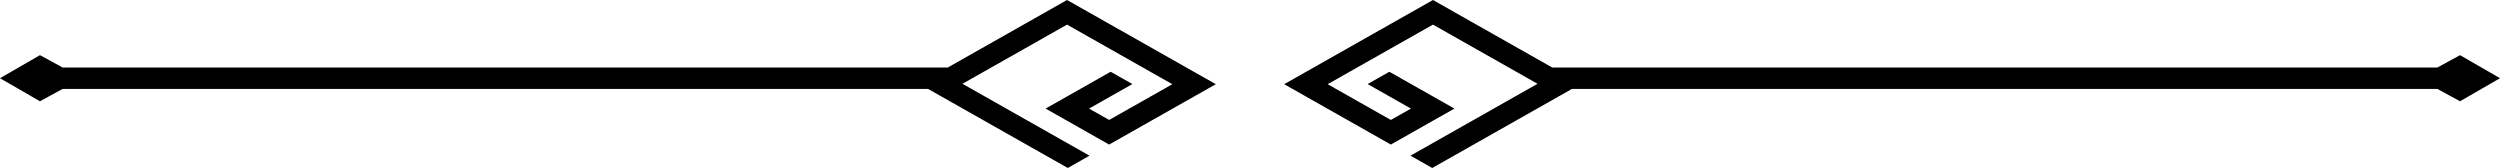
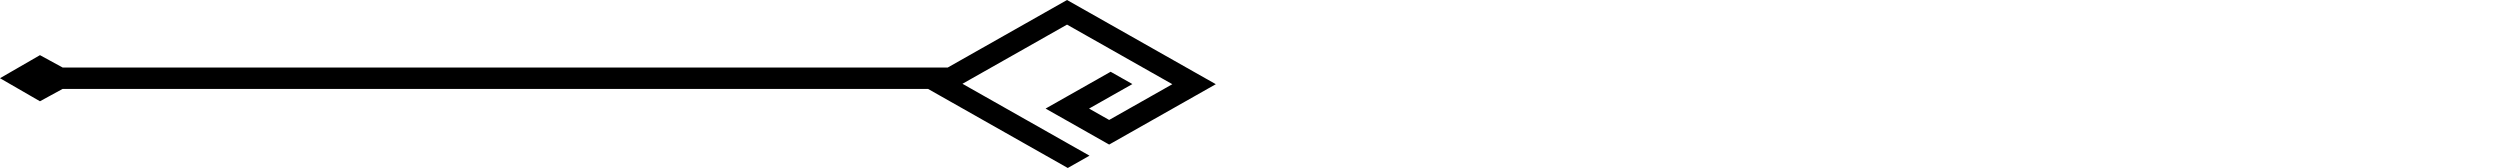
<svg xmlns="http://www.w3.org/2000/svg" viewBox="0 0 1838.72 123.55">
  <title>Asset 1</title>
  <g id="Layer_2" data-name="Layer 2">
    <g id="Layer_2-2" data-name="Layer 2">
      <polygon points="894.22 61.92 878.23 70.97 863.62 79.24 847.62 88.29 831.76 97.27 815.77 106.32 799.79 97.27 785.01 88.9 785 88.9 769.02 79.86 785 70.81 800.87 61.83 816.86 52.78 832.85 61.83 816.85 70.88 800.99 79.86 815.77 88.22 831.63 79.25 831.64 79.25 847.63 70.2 862.24 61.93 847.45 53.56 831.47 44.51 784.79 18.1 770.18 26.36 754.19 35.42 738.33 44.4 738.32 44.4 722.34 53.44 707.88 61.62 784.8 105.15 785.33 105.45 801.32 114.5 785.33 123.55 784.8 123.25 769.34 114.5 691.89 70.67 682.56 65.39 46.06 65.39 29.39 74.48 0 57.52 29.39 40.56 46.06 49.65 697.07 49.65 706.36 44.4 722.34 35.35 738.21 26.37 754.2 17.32 768.81 9.05 784.8 0 800.78 9.05 800.79 9.05 847.46 35.46 863.45 44.51 878.23 52.88 894.22 61.92" />
-       <polygon points="944.5 61.92 960.49 70.97 975.1 79.24 991.1 88.29 1006.96 97.27 1022.95 106.32 1038.93 97.27 1053.71 88.9 1053.72 88.9 1069.7 79.86 1053.72 70.81 1037.85 61.83 1021.86 52.78 1005.87 61.83 1021.87 70.88 1037.73 79.86 1022.95 88.22 1007.09 79.25 1007.08 79.25 991.09 70.2 976.48 61.93 991.27 53.56 1007.25 44.51 1053.93 18.1 1068.54 26.36 1084.53 35.42 1100.39 44.4 1100.4 44.4 1116.38 53.44 1130.84 61.62 1053.92 105.15 1053.39 105.45 1037.4 114.5 1053.39 123.55 1053.92 123.25 1069.38 114.5 1146.83 70.67 1156.16 65.39 1792.66 65.39 1809.33 74.48 1838.72 57.52 1809.33 40.56 1792.66 49.65 1141.65 49.65 1132.36 44.4 1116.38 35.35 1100.51 26.37 1084.52 17.32 1069.91 9.05 1053.92 0 1037.94 9.05 1037.93 9.05 991.26 35.46 975.27 44.51 960.49 52.88 944.5 61.92" />
    </g>
  </g>
</svg>